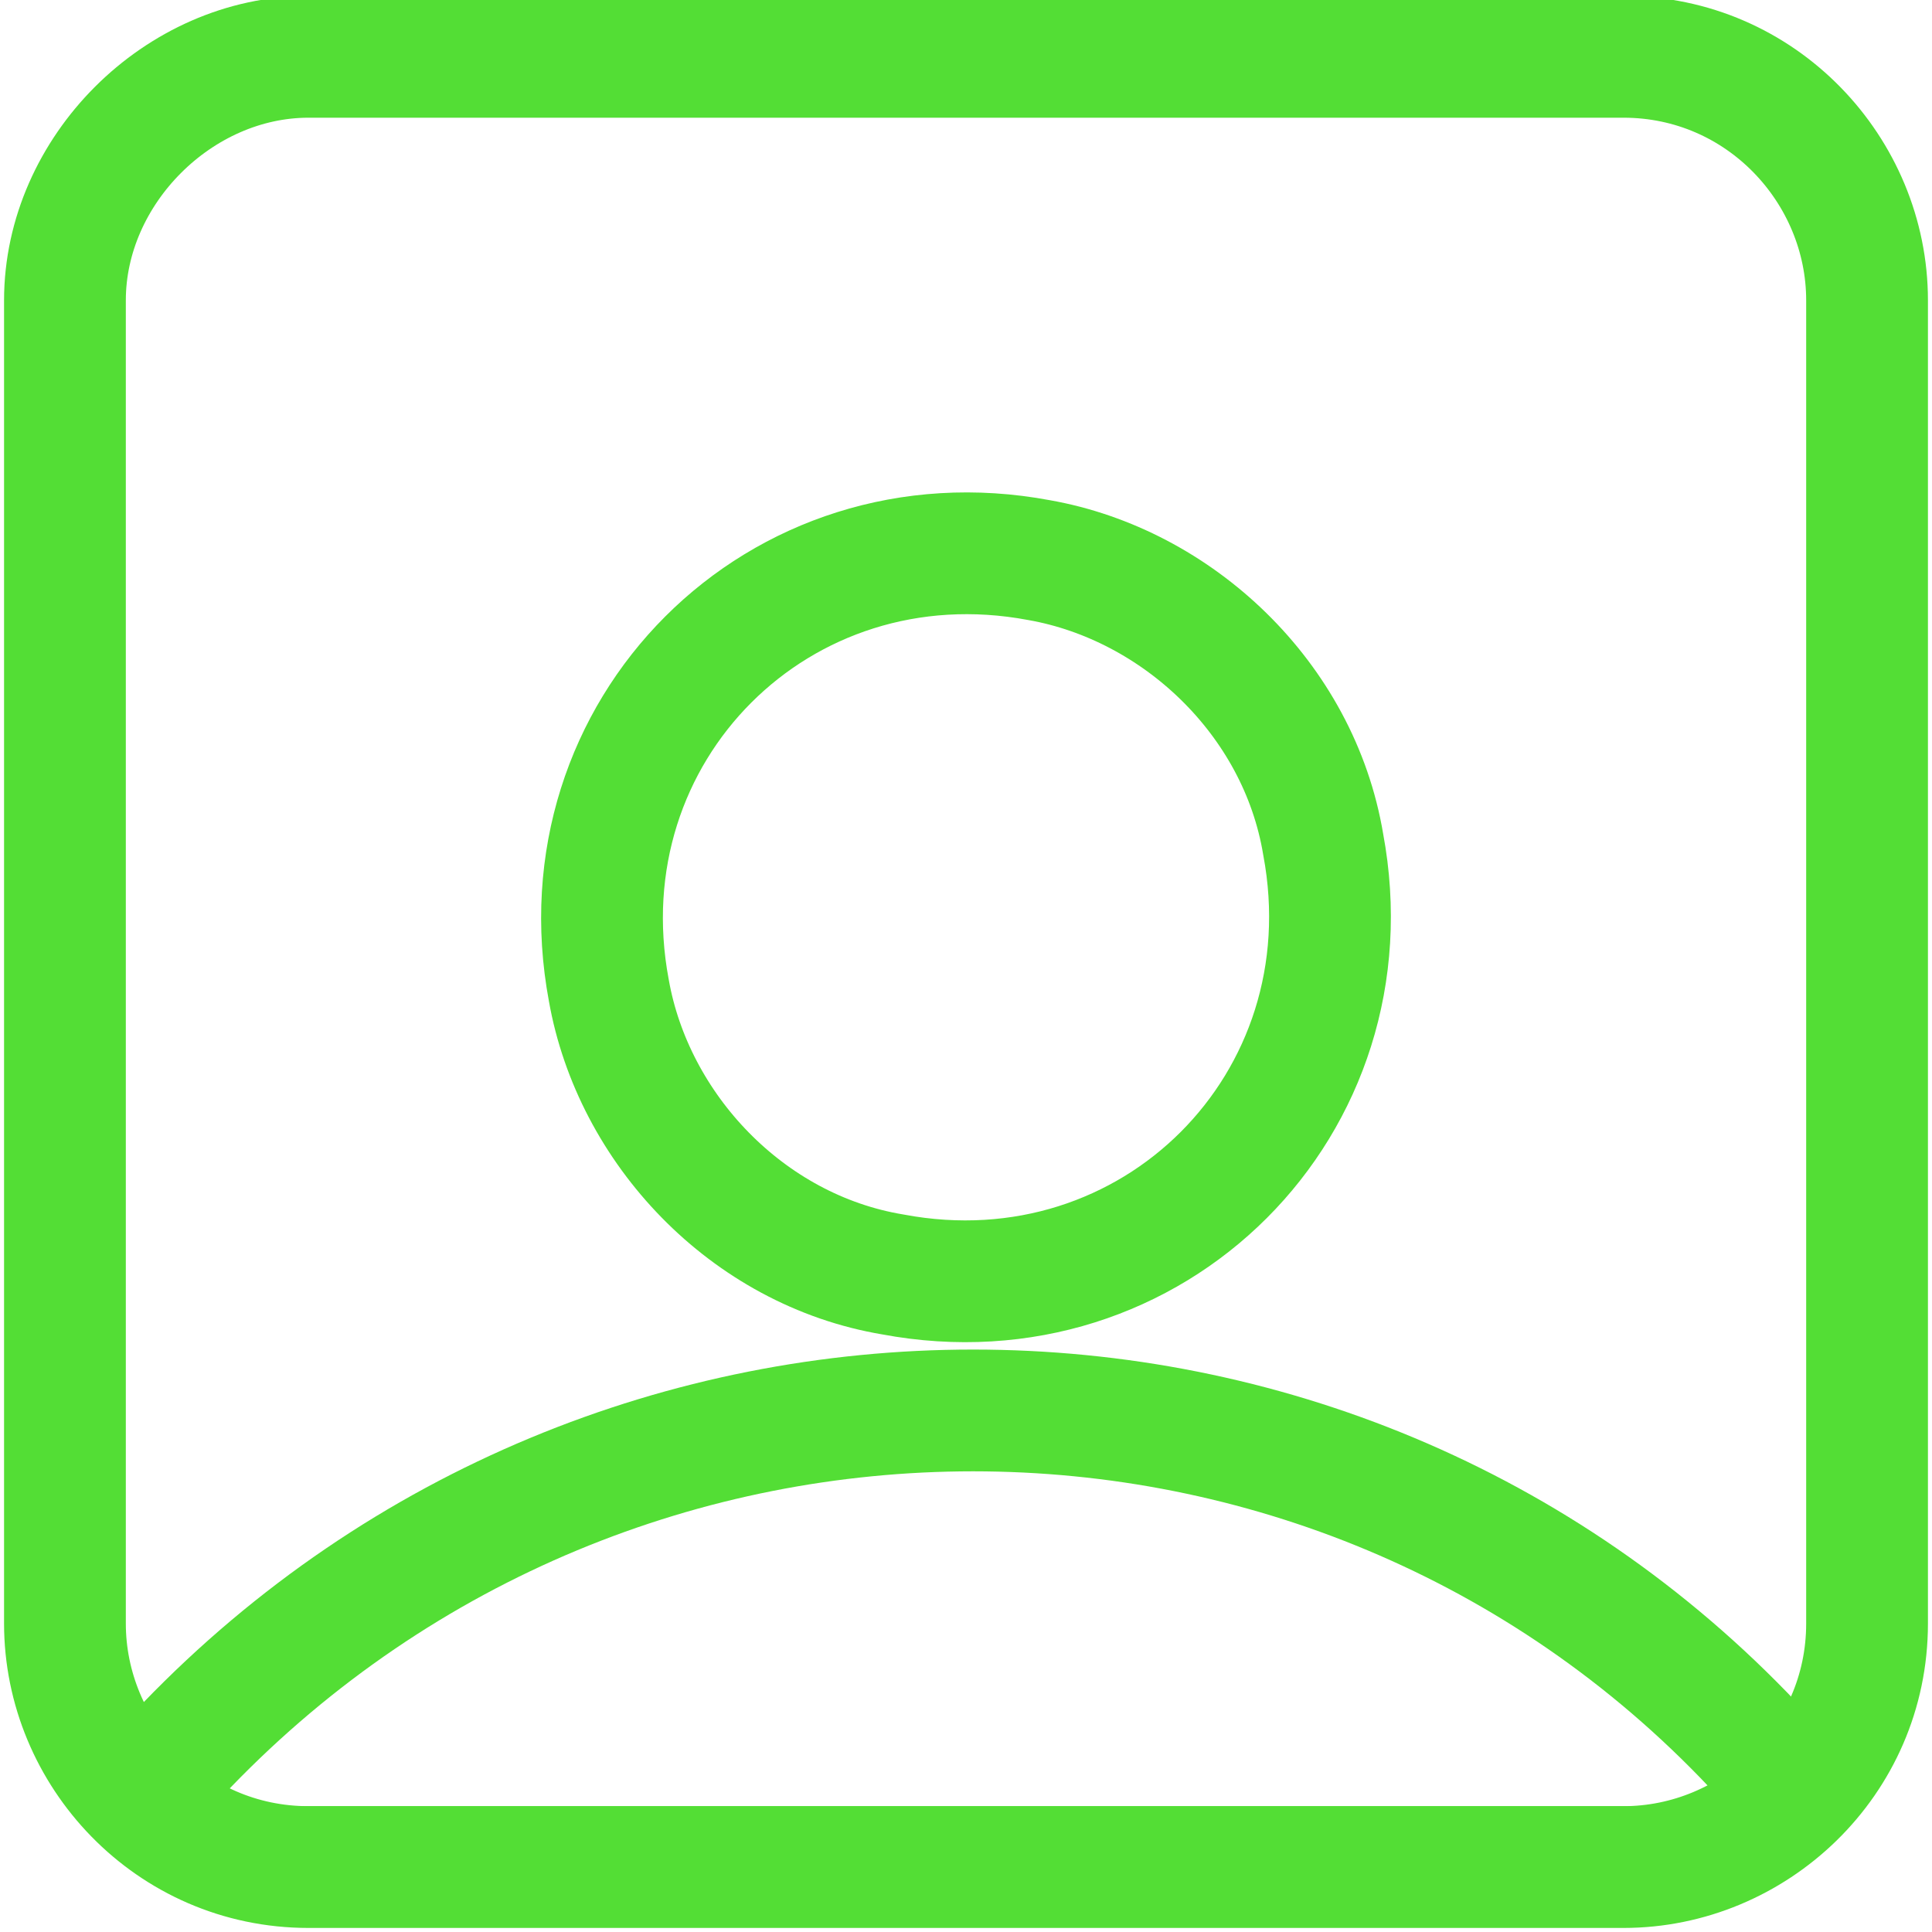
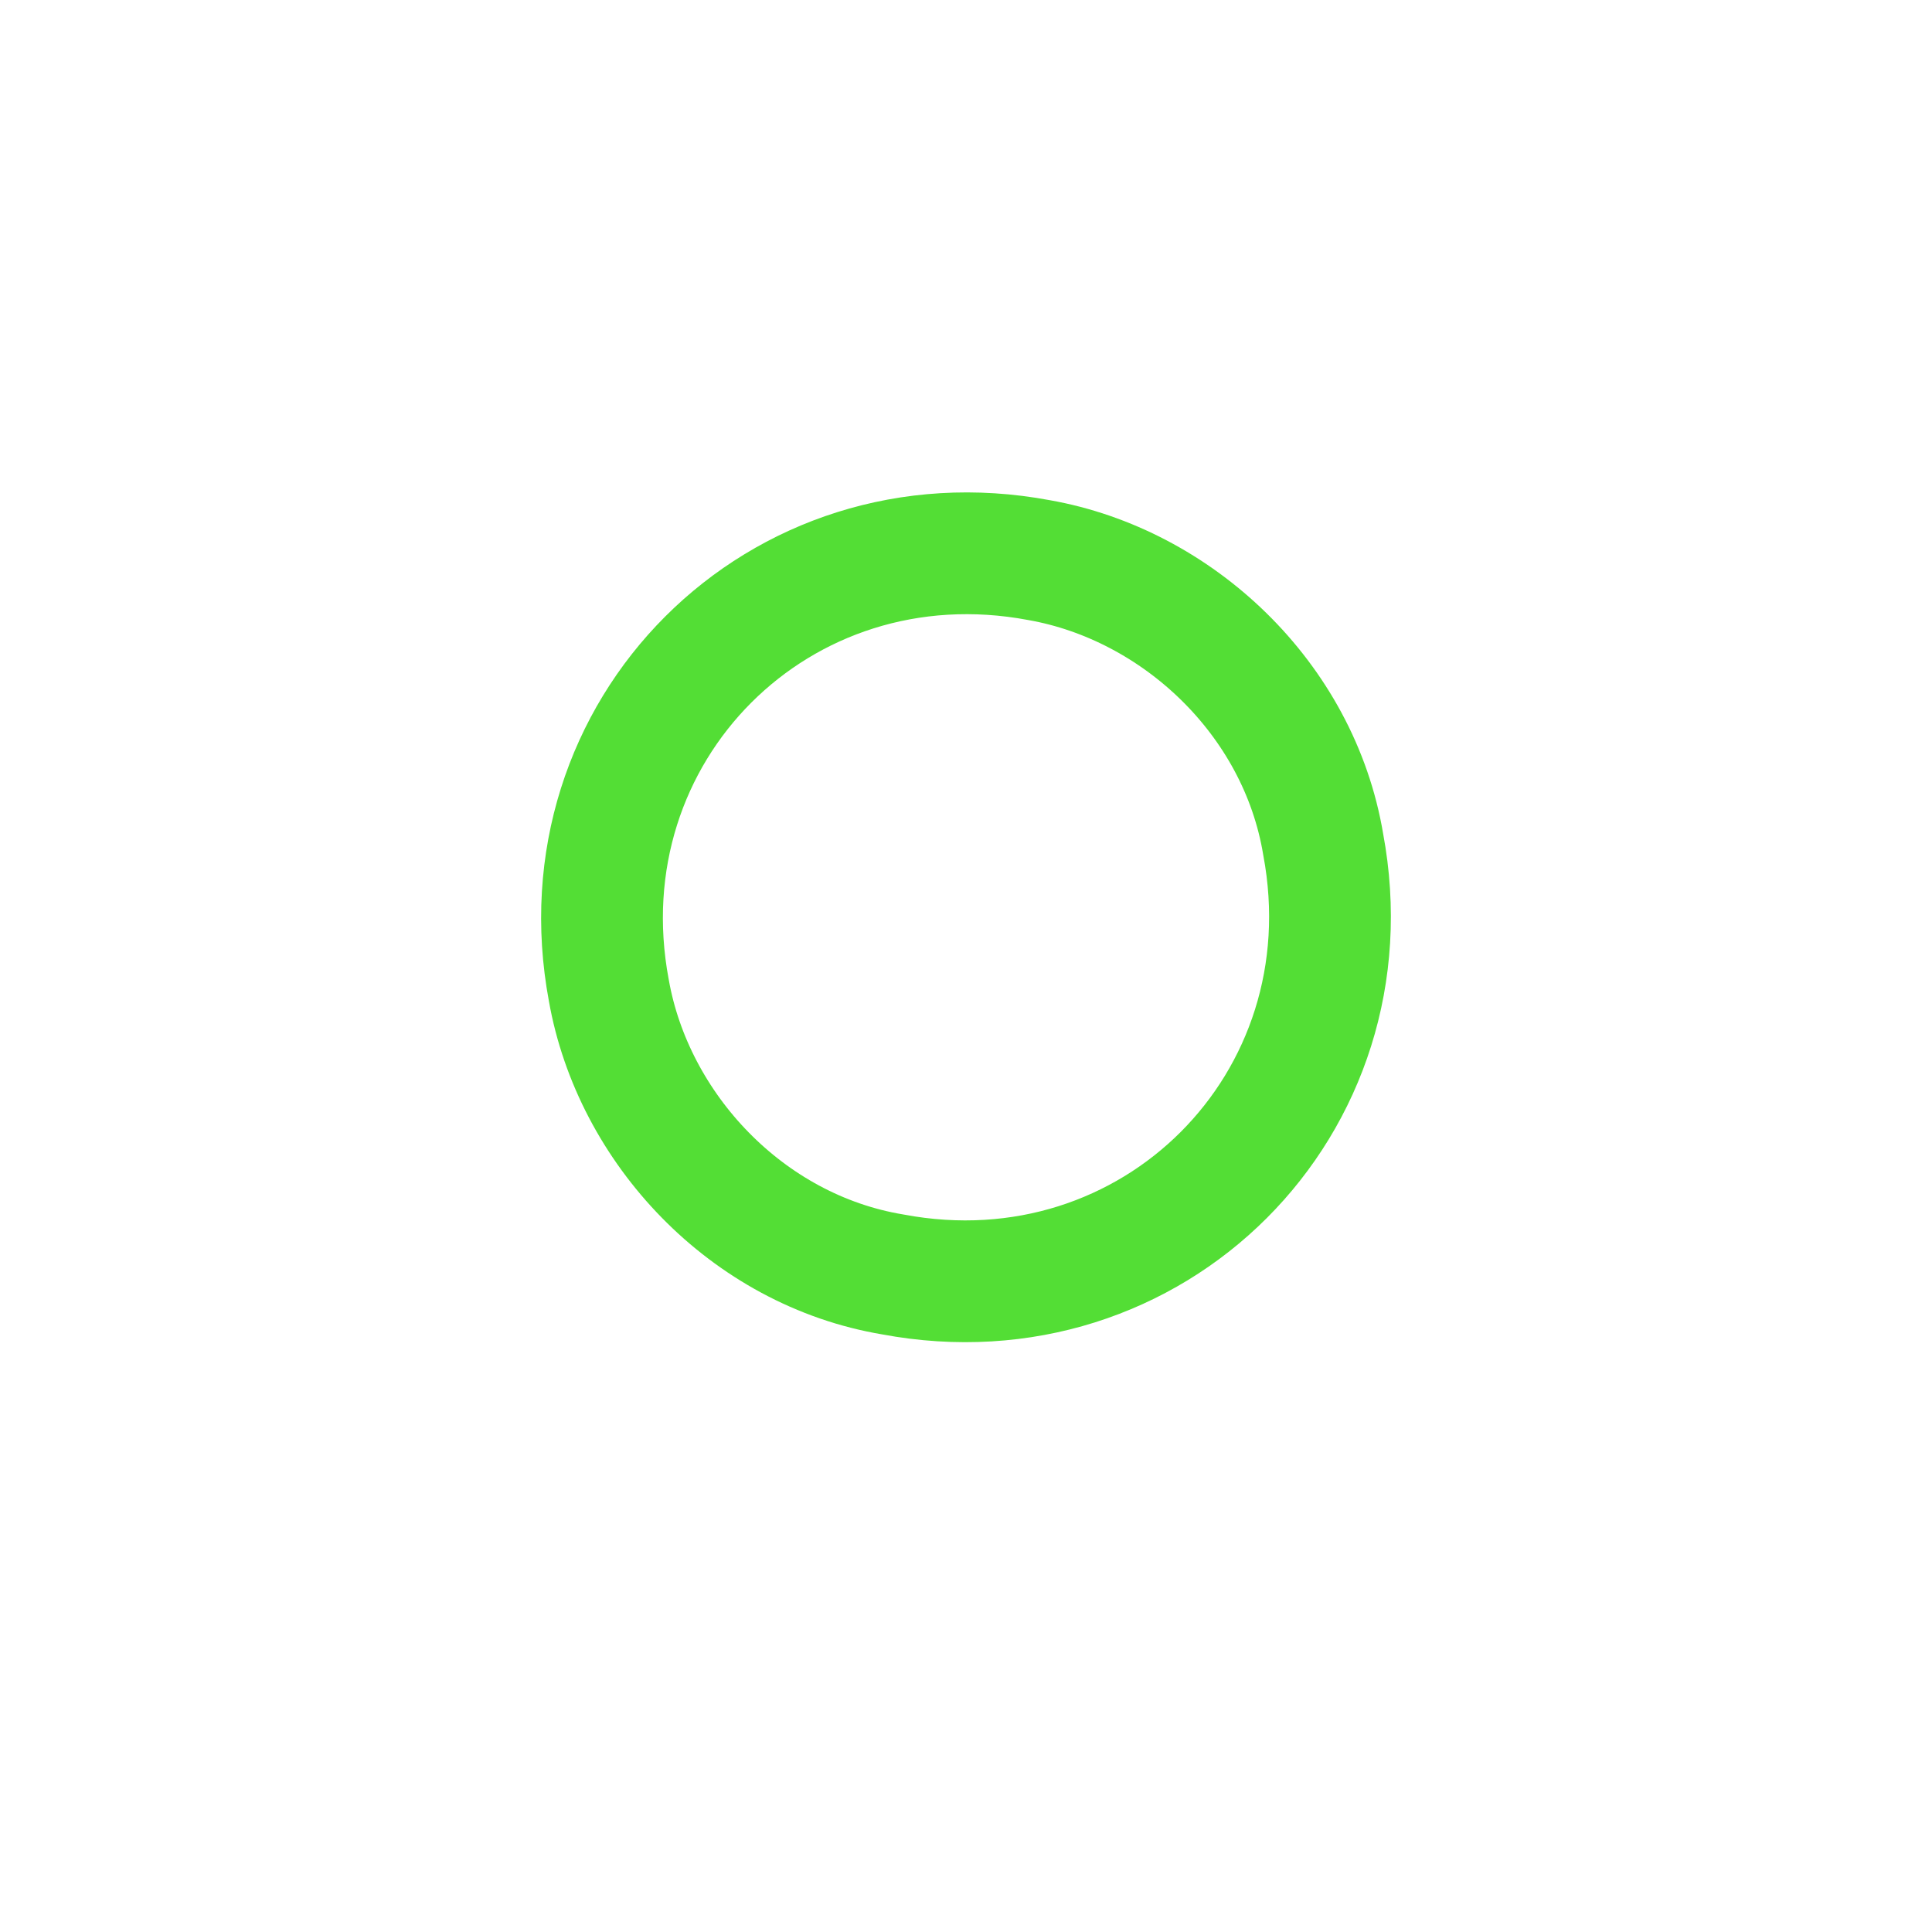
<svg xmlns="http://www.w3.org/2000/svg" xmlns:xlink="http://www.w3.org/1999/xlink" version="1.1" id="Layer_1" x="0px" y="0px" viewBox="0 0 23.8 23.8" style="enable-background:new 0 0 23.8 23.8;" xml:space="preserve">
  <style type="text/css">
	.st0{clip-path:url(#SVGID_2_);fill:none;stroke:#53DE35;stroke-width:1.5;stroke-miterlimit:10;}
	.st1{clip-path:url(#SVGID_4_);fill:none;stroke:#53DE35;stroke-width:1.5;stroke-miterlimit:10;}
	.st2{fill:none;stroke:#53DE35;stroke-width:1.5;stroke-miterlimit:10;}
</style>
  <g>
    <g>
      <g>
        <g>
          <defs>
            <path id="SVGID_1_" d="M3.8,0.7H20c1.7,0,3,1.4,3,3V20c0,1.7-1.4,3-3,3H3.8c-1.7,0-3-1.4-3-3V3.7C0.8,2.1,2.2,0.7,3.8,0.7z" />
          </defs>
          <clipPath id="SVGID_2_">
            <use xlink:href="#SVGID_1_" style="overflow:visible;" />
          </clipPath>
          <path class="st0" d="M16.3,10.4c0.6,3.2-2.1,5.9-5.3,5.3c-1.8-0.3-3.2-1.8-3.5-3.5C6.9,9,9.6,6.3,12.8,6.9      C14.5,7.2,16,8.6,16.3,10.4z" />
        </g>
      </g>
    </g>
    <g>
      <g>
        <g>
          <defs>
-             <path id="SVGID_3_" d="M3.8,0.7H20c1.7,0,3,1.4,3,3V20c0,1.7-1.4,3-3,3H3.8c-1.7,0-3-1.4-3-3V3.7C0.8,2.1,2.2,0.7,3.8,0.7z" />
-           </defs>
+             </defs>
          <clipPath id="SVGID_4_">
            <use xlink:href="#SVGID_3_" style="overflow:visible;" />
          </clipPath>
-           <path class="st1" d="M0.8,23l1.5-1.5c5.3-5.5,14.1-5.5,19.3,0l1.5,1.5H0.8z" />
        </g>
      </g>
    </g>
  </g>
-   <path class="st2" d="M3.8,0.7H20c1.7,0,3,1.4,3,3V20c0,1.7-1.4,3-3,3H3.8c-1.7,0-3-1.4-3-3V3.7C0.8,2.1,2.2,0.7,3.8,0.7z" />
</svg>